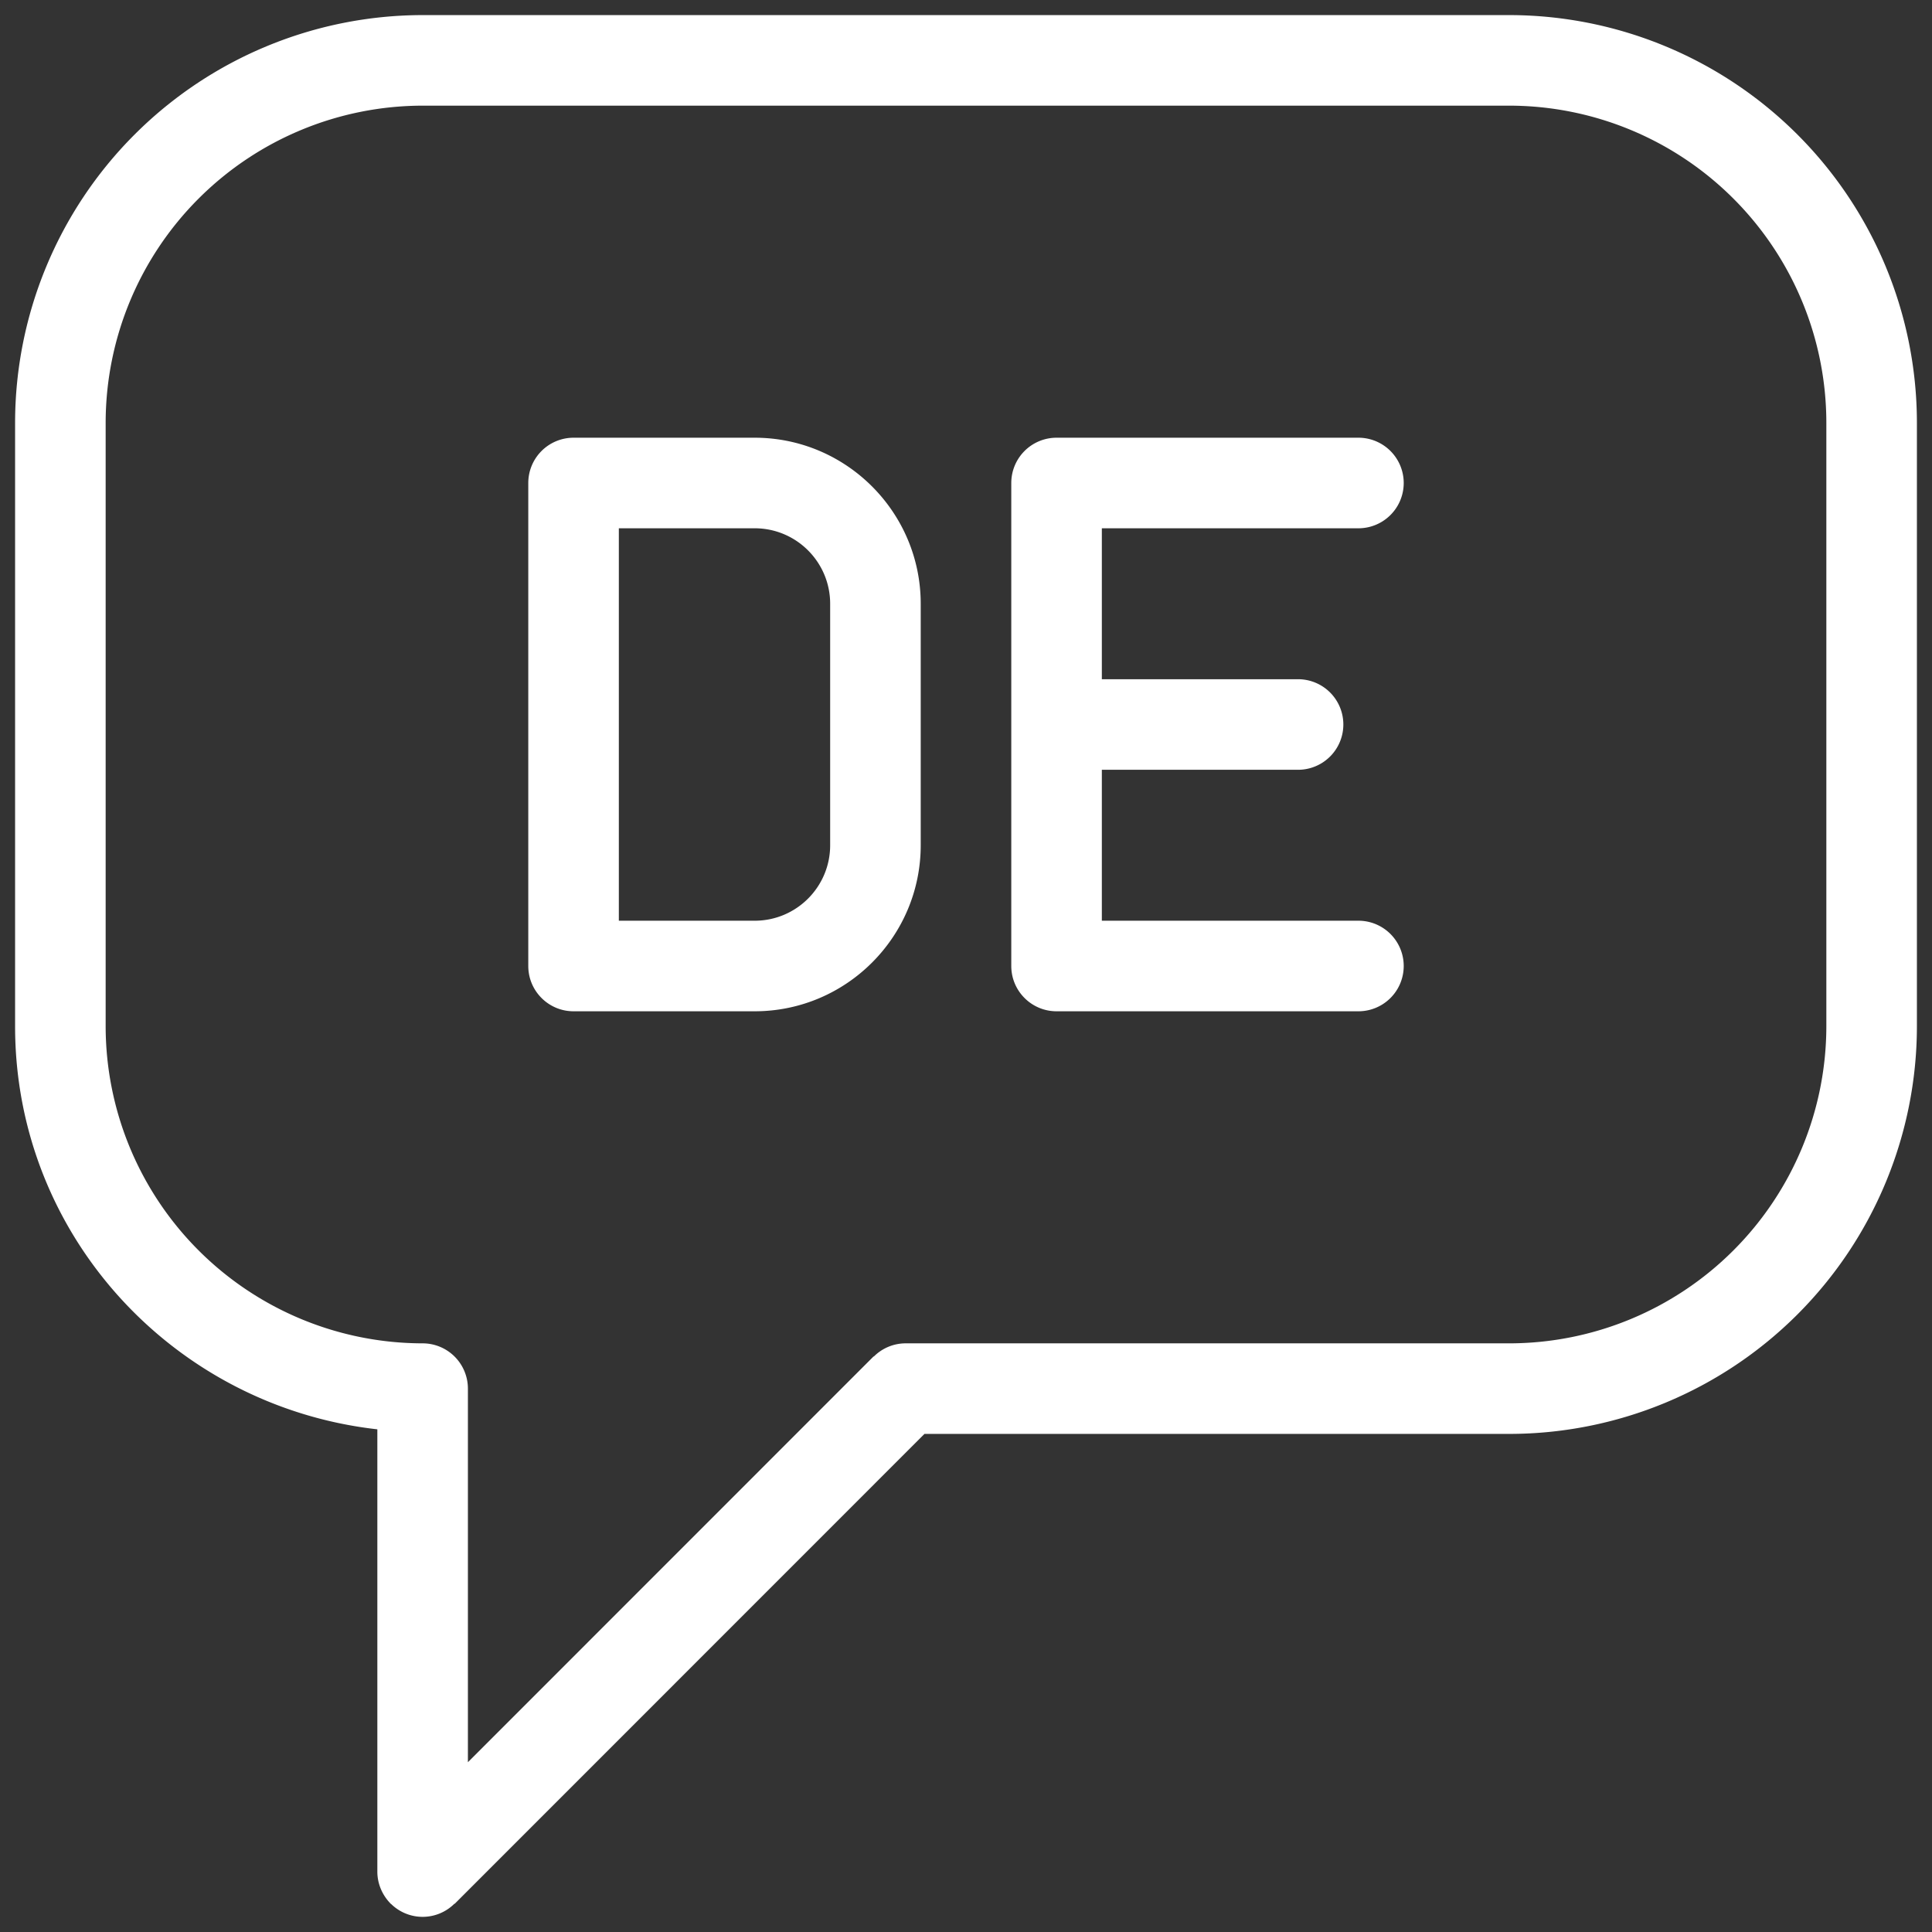
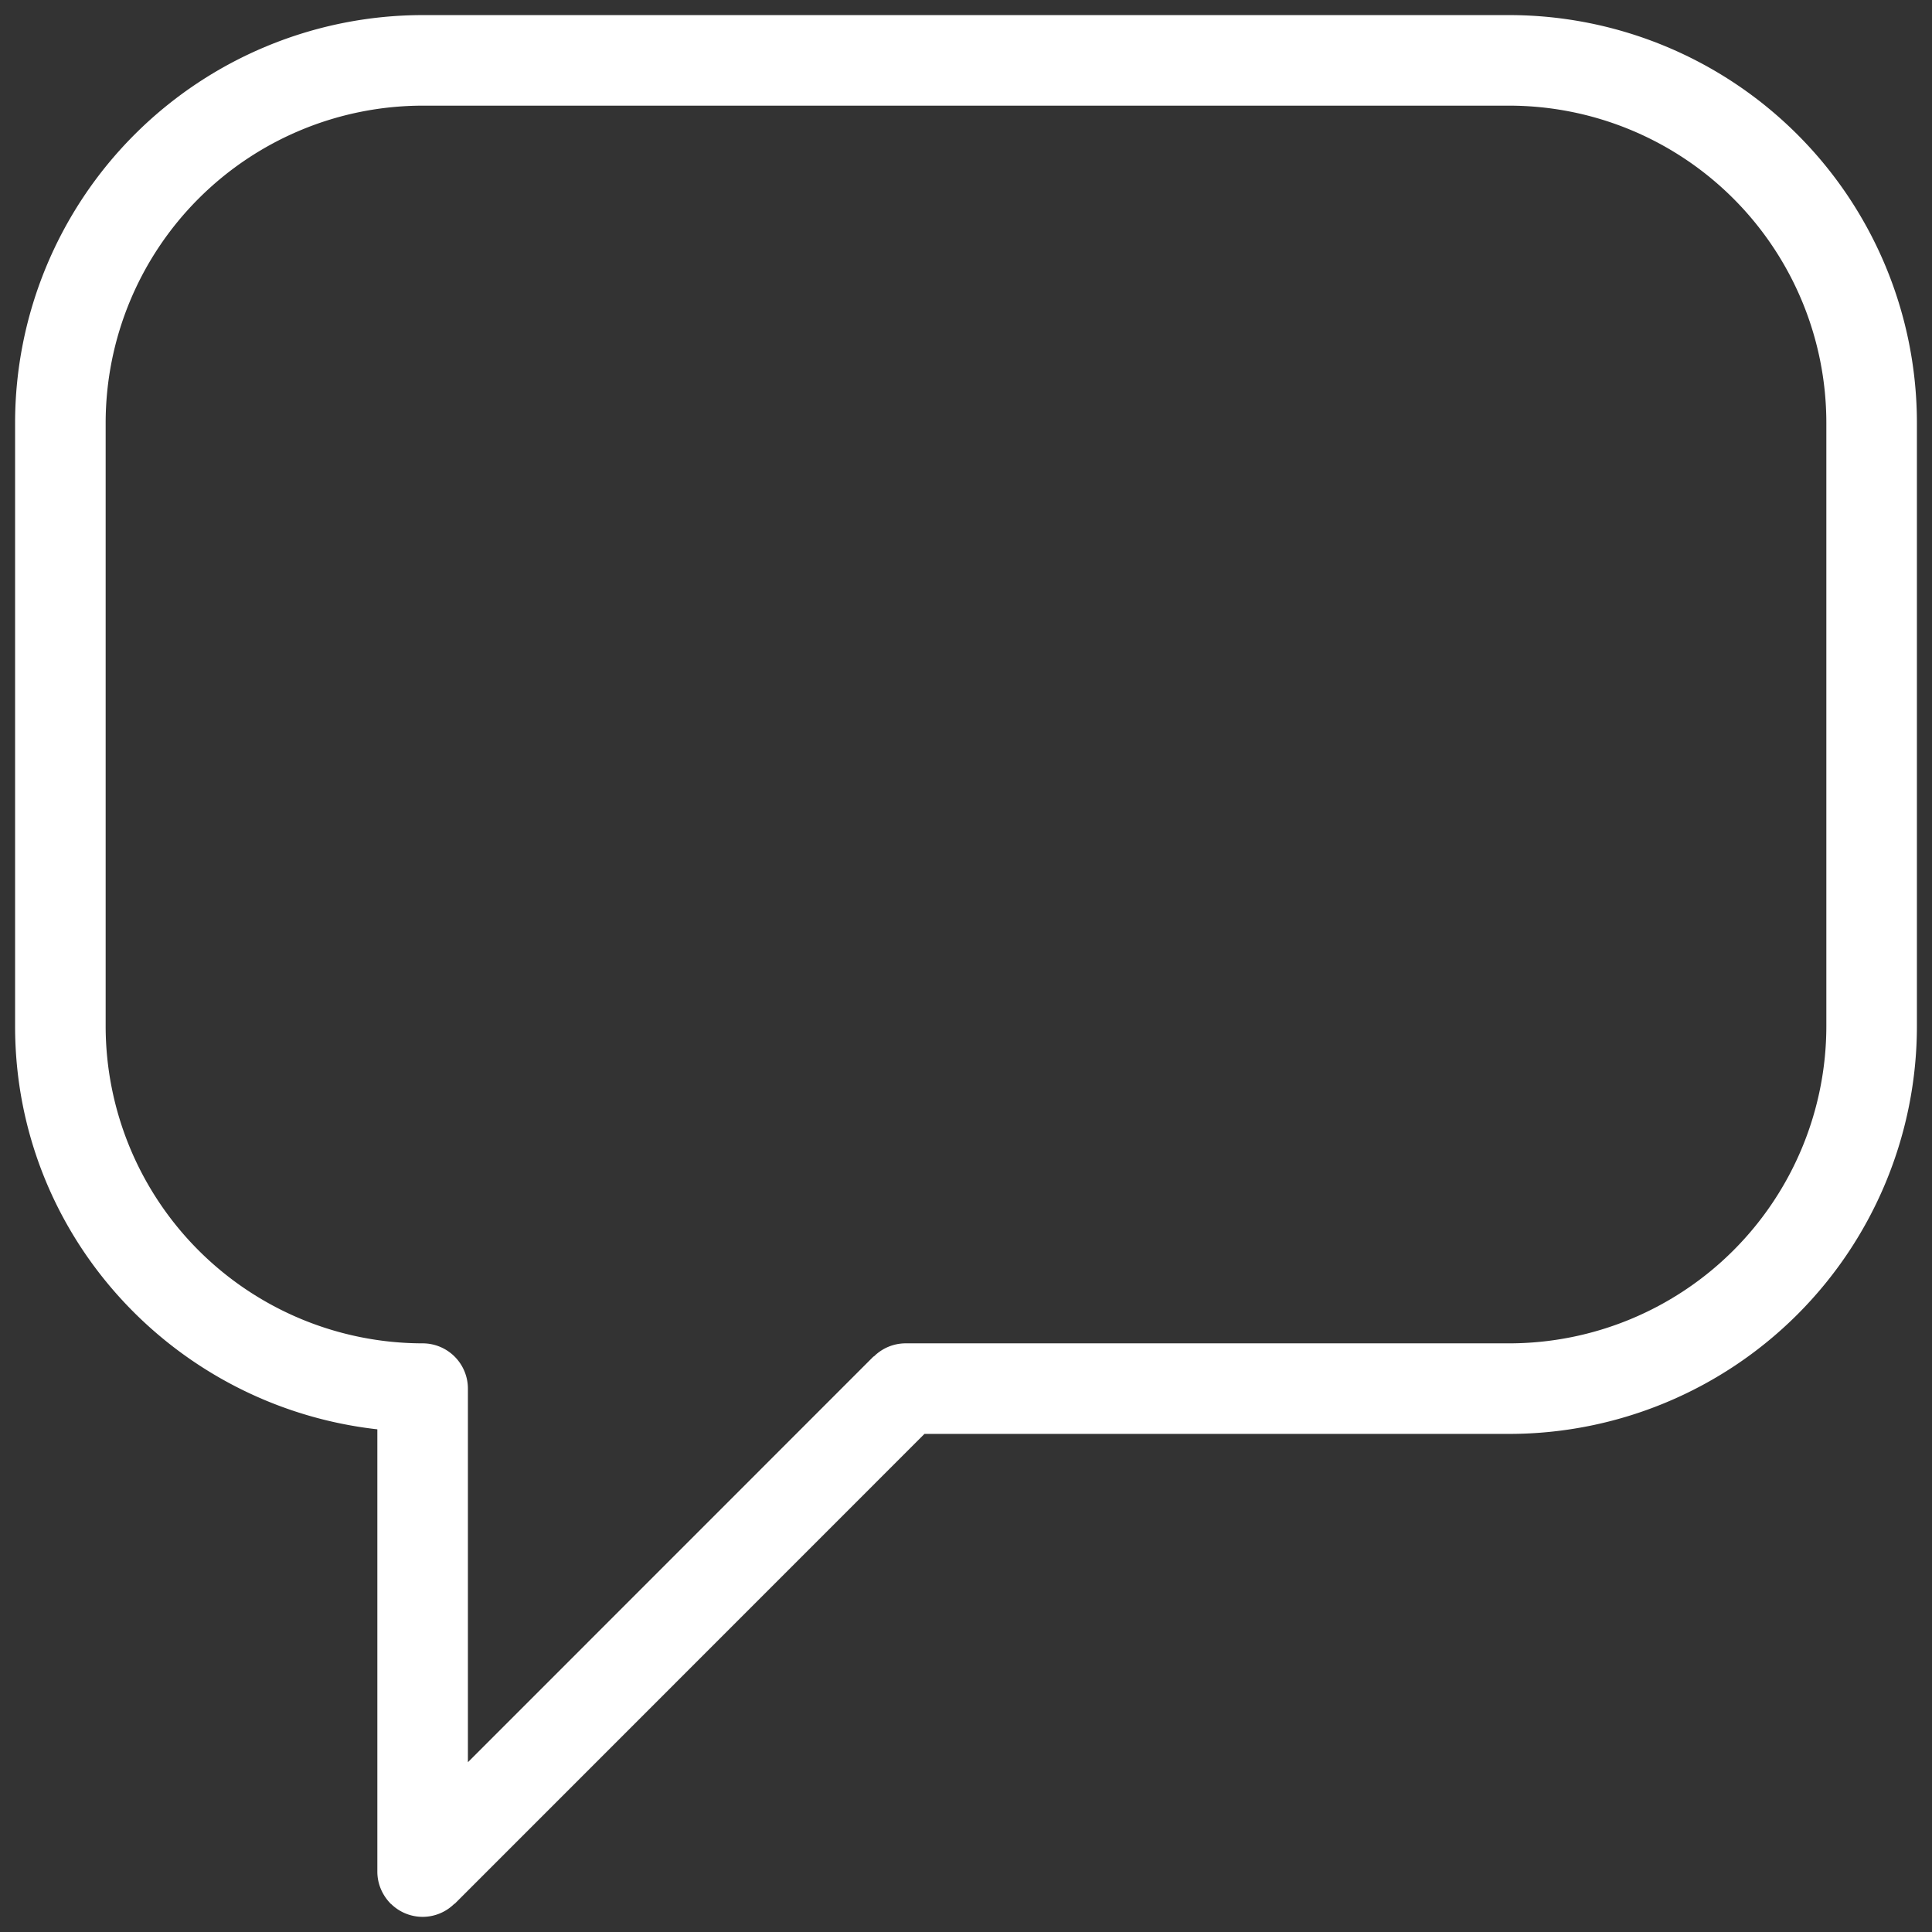
<svg xmlns="http://www.w3.org/2000/svg" viewBox="0 0 16 16" xml:space="preserve">
  <rect x="0" y="0" width="16" height="16" fill="#333333" stroke="none" />
  <g fill="#ffffff" class="fill-1d1d1b">
    <path d="M12.5.125h-9A3.378 3.378 0 0 0 .125 3.5v5c0 1.733 1.317 3.148 3 3.337V15.5c0 .102.042.195.108.263l.001.003h.003a.373.373 0 0 0 .526 0h.003l3.89-3.891H12.5A3.378 3.378 0 0 0 15.875 8.5v-5A3.378 3.378 0 0 0 12.5.125zm0 11H7.498a.373.373 0 0 0-.26.108l-.004.001-3.359 3.36V11.5a.375.375 0 0 0-.375-.375A2.628 2.628 0 0 1 .875 8.5v-5A2.628 2.628 0 0 1 3.5.875h9A2.628 2.628 0 0 1 15.125 3.5v5a2.628 2.628 0 0 1-2.625 2.625z" />
-     <path d="M6.25 3.625h-1.5A.375.375 0 0 0 4.375 4v4c0 .207.168.375.375.375h1.5c.758 0 1.375-.617 1.375-1.375V5c0-.758-.617-1.375-1.375-1.375zm0 4H5.125v-3.25H6.25c.345 0 .625.28.625.625v2c0 .345-.28.625-.625.625zM11.25 4.375a.375.375 0 0 0 0-.75h-2.5A.375.375 0 0 0 8.375 4v4c0 .207.168.375.375.375h2.5a.375.375 0 0 0 0-.75H9.125v-1.25h1.625a.375.375 0 0 0 0-.75H9.125v-1.25h2.125z" />
  </g>
</svg>